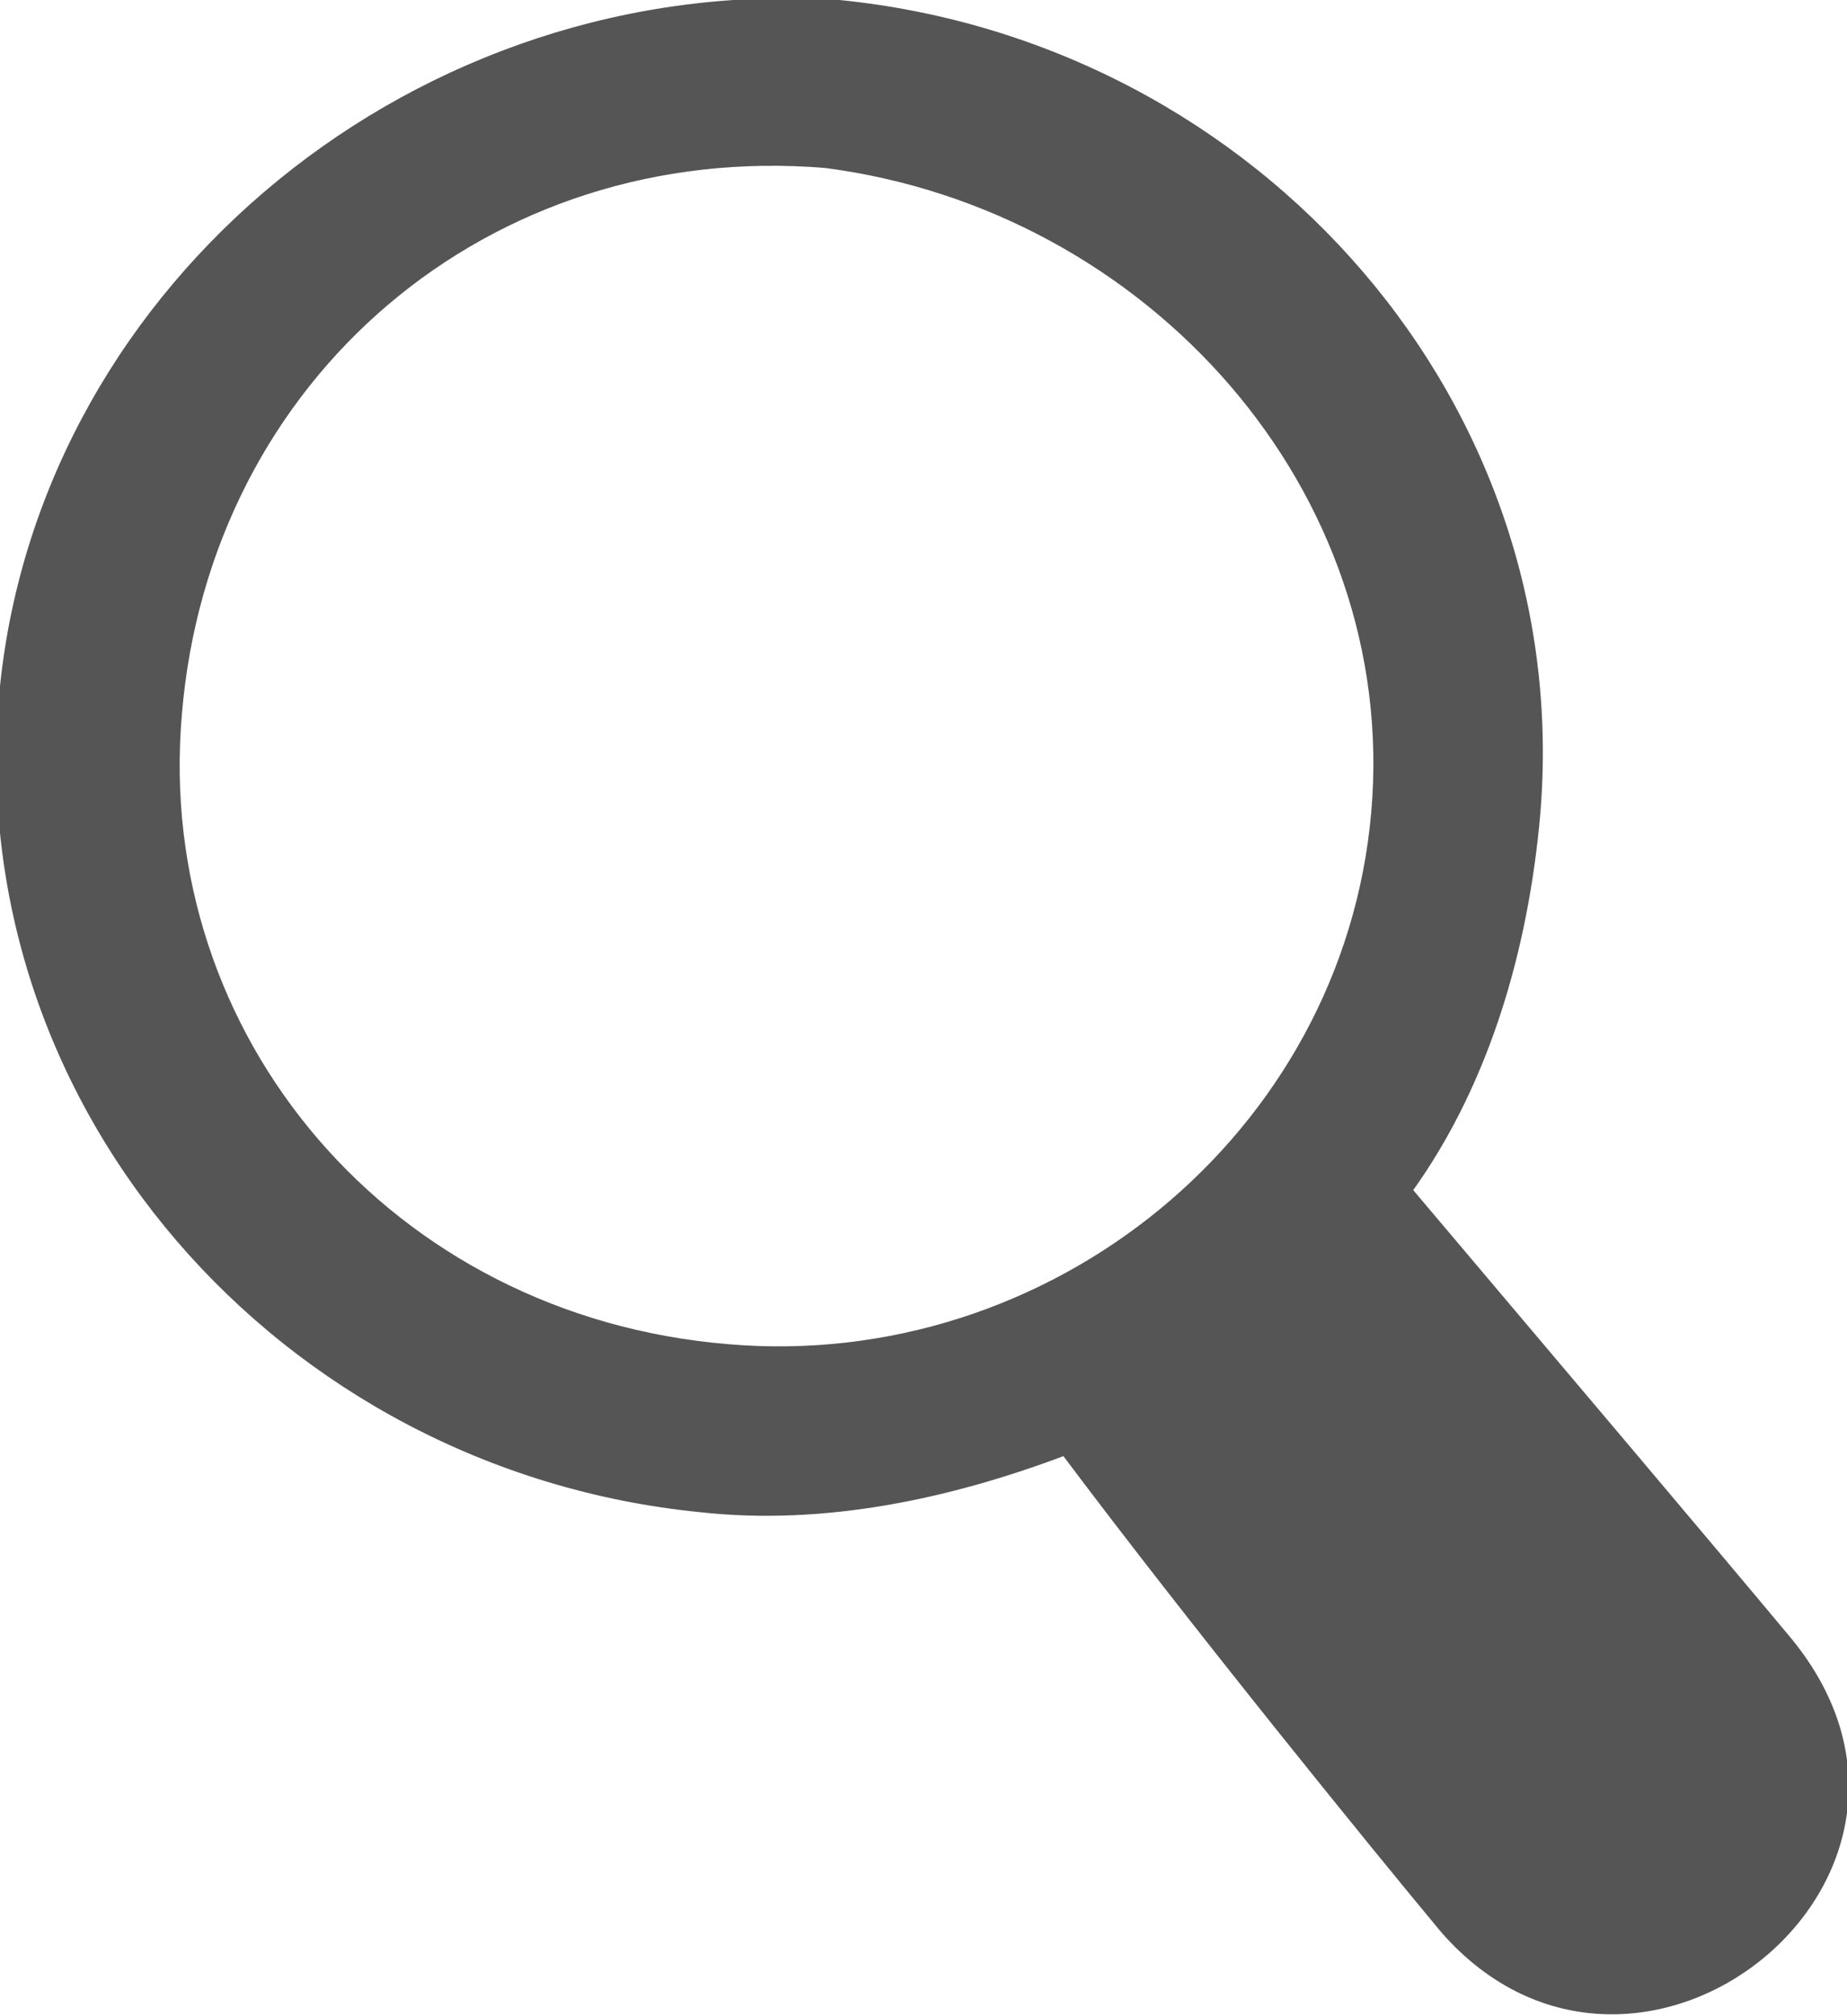
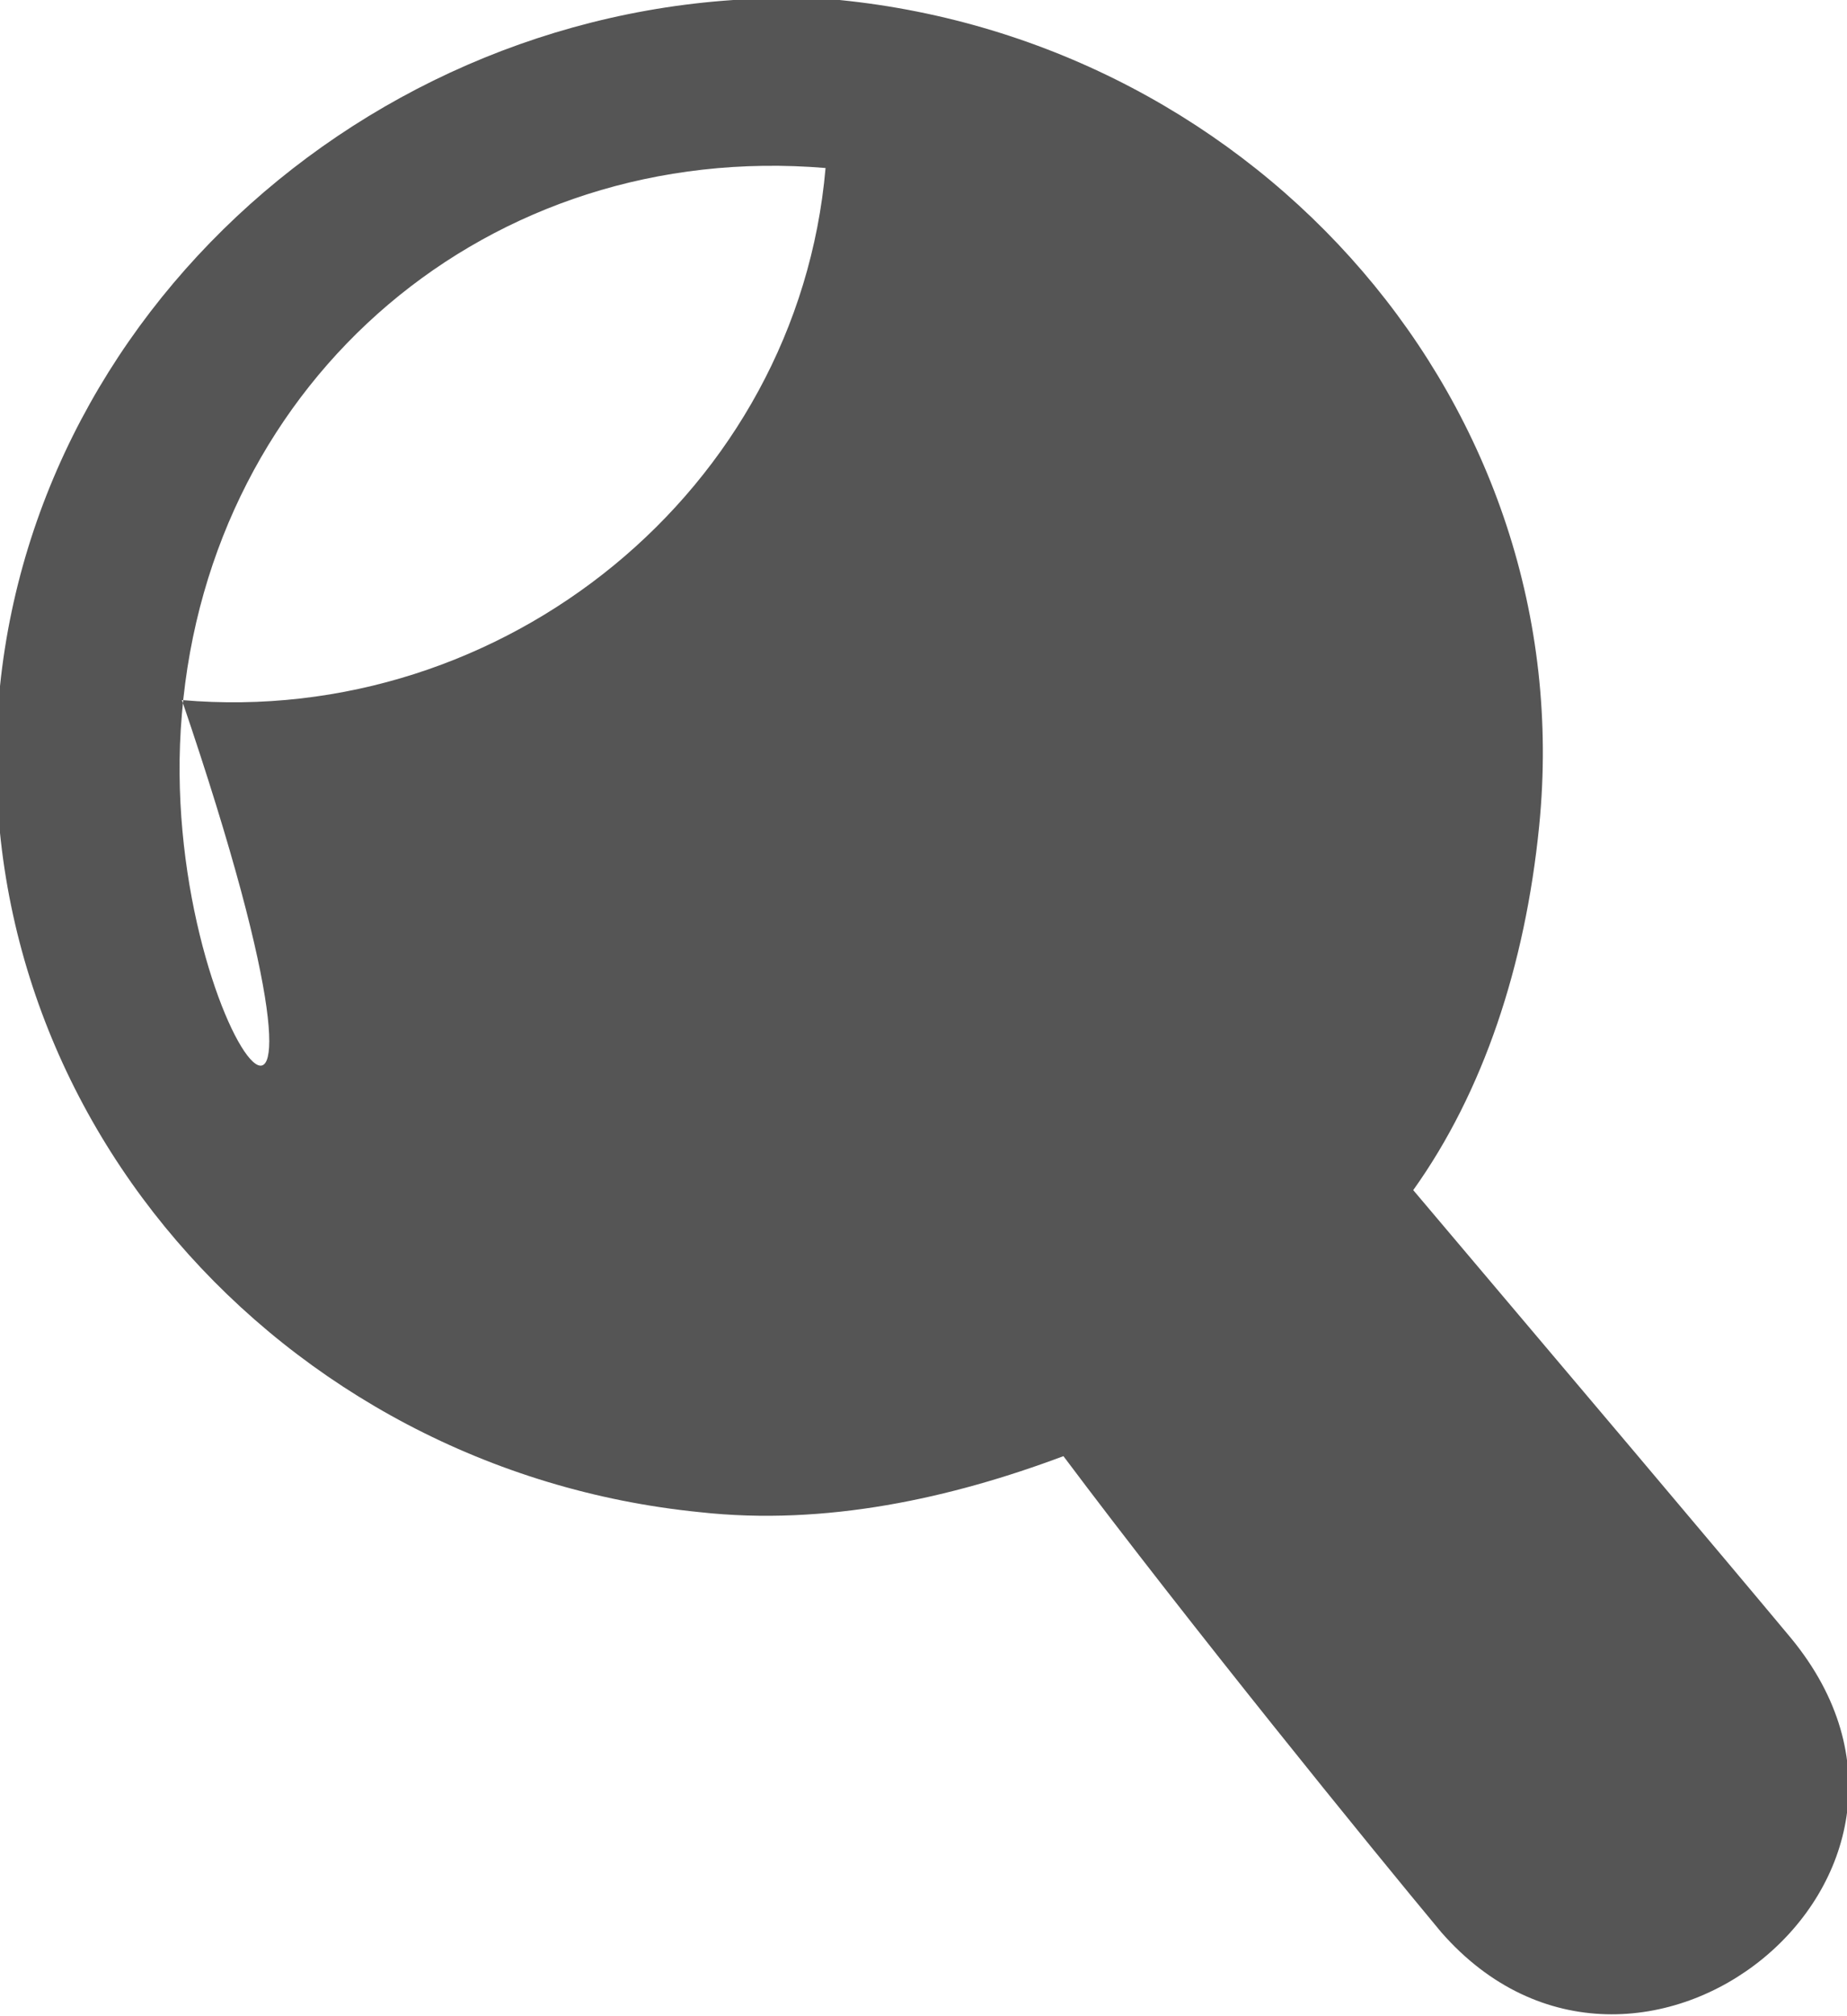
<svg xmlns="http://www.w3.org/2000/svg" version="1.1" id="_x3C_Layer_x3E_" x="0px" y="0px" viewBox="0 0 13.2 14.4" style="enable-background:new 0 0 13.2 14.4;" xml:space="preserve">
  <style type="text/css">
	.st0{fill-rule:evenodd;clip-rule:evenodd;fill:#555555;}
</style>
-   <path class="st0" d="M7.6,10.4c-0.8,0.3-1.7,0.5-2.6,0.4c-3-0.3-5.3-2.9-5-5.9C0.3,2,3-0.2,6,0c3,0.3,5.3,2.9,5,5.9  c-0.1,1-0.4,1.9-0.9,2.6c1.1,1.3,2.2,2.6,2.7,3.2c1.4,1.7-1.1,3.7-2.5,2.1C9.8,13.2,8.5,11.6,7.6,10.4L7.6,10.4z M5.9,1.2  C8.2,1.5,10,3.5,9.8,5.8c-0.2,2.3-2.3,4-4.6,3.8C2.8,9.4,1.1,7.4,1.3,5.1C1.5,2.7,3.5,1,5.9,1.2L5.9,1.2z" />
+   <path class="st0" d="M7.6,10.4c-0.8,0.3-1.7,0.5-2.6,0.4c-3-0.3-5.3-2.9-5-5.9C0.3,2,3-0.2,6,0c3,0.3,5.3,2.9,5,5.9  c-0.1,1-0.4,1.9-0.9,2.6c1.1,1.3,2.2,2.6,2.7,3.2c1.4,1.7-1.1,3.7-2.5,2.1C9.8,13.2,8.5,11.6,7.6,10.4L7.6,10.4z M5.9,1.2  c-0.2,2.3-2.3,4-4.6,3.8C2.8,9.4,1.1,7.4,1.3,5.1C1.5,2.7,3.5,1,5.9,1.2L5.9,1.2z" />
</svg>